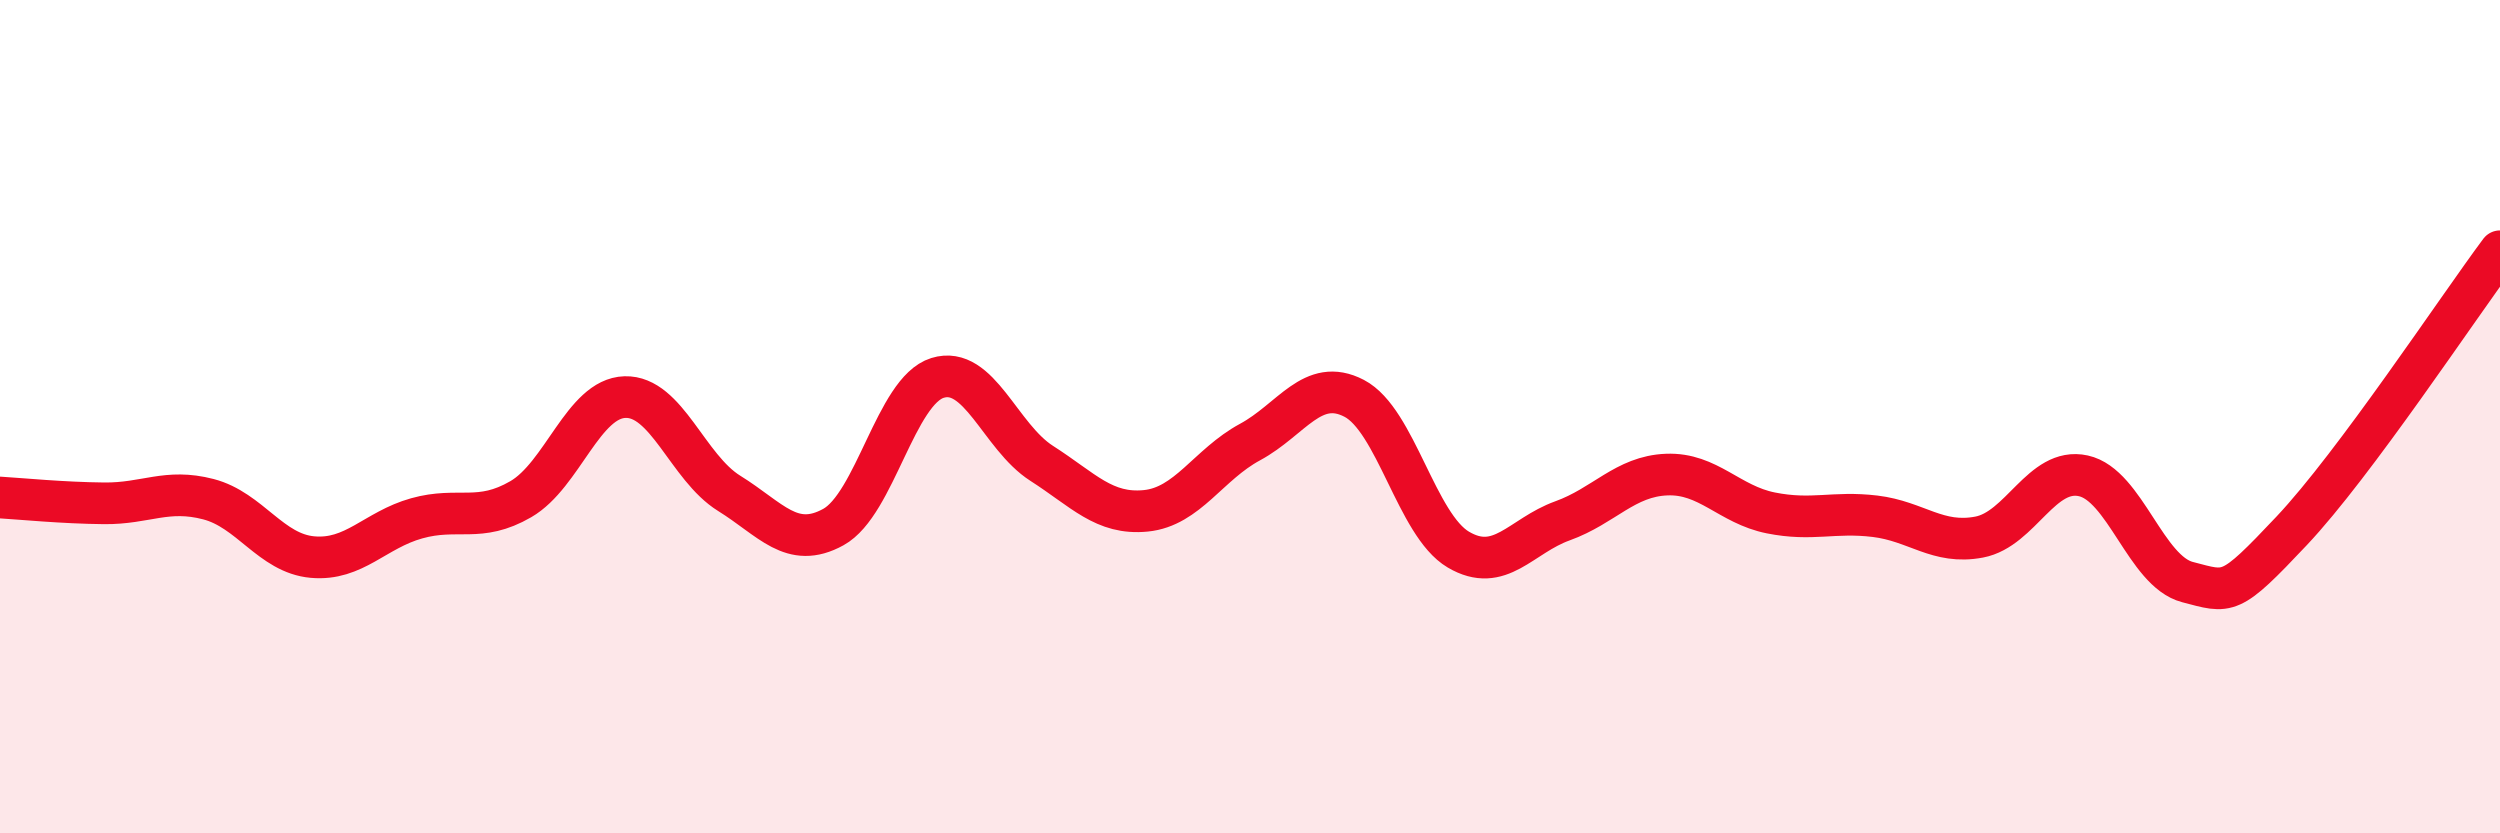
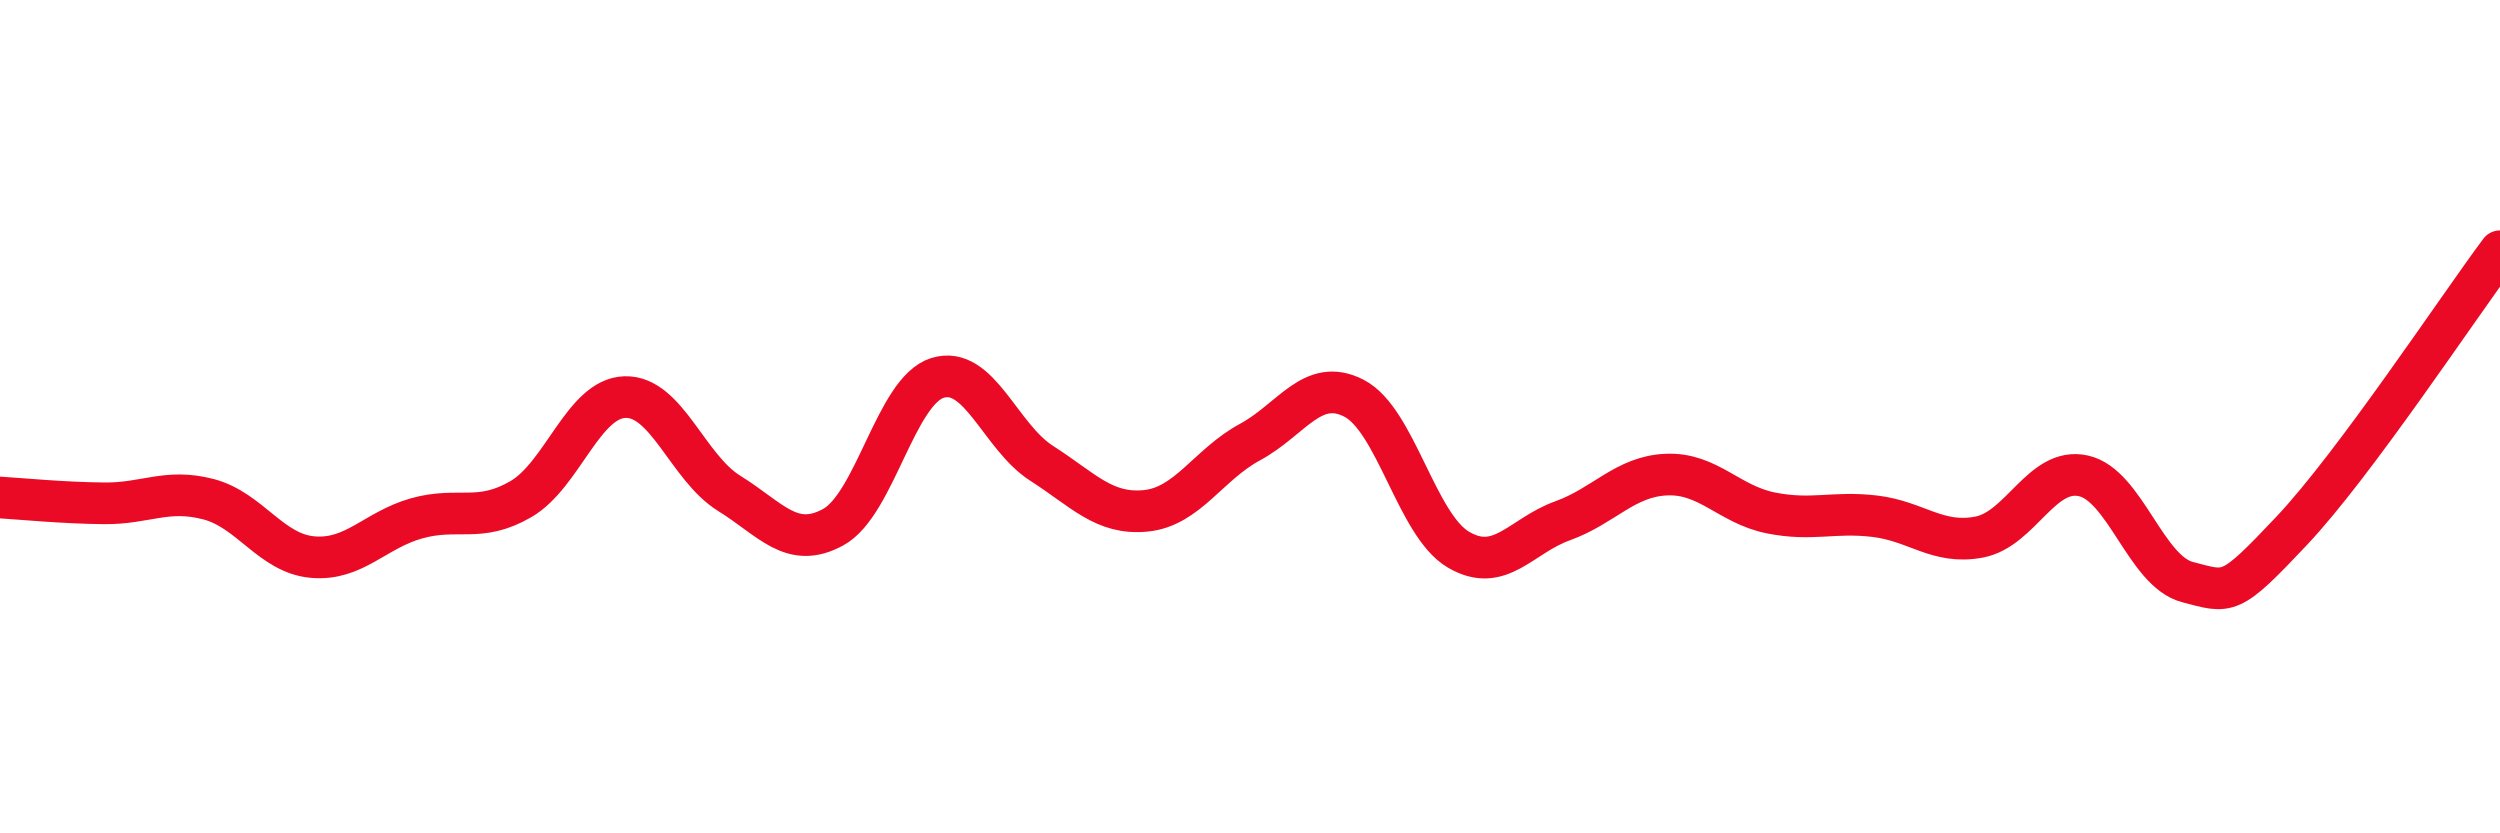
<svg xmlns="http://www.w3.org/2000/svg" width="60" height="20" viewBox="0 0 60 20">
-   <path d="M 0,11.94 C 0.5,11.97 1.5,12.07 2.5,12.08 C 3.5,12.09 4,11.72 5,11.98 C 6,12.24 6.5,13.28 7.5,13.37 C 8.5,13.46 9,12.72 10,12.44 C 11,12.16 11.5,12.56 12.5,11.98 C 13.5,11.4 14,9.56 15,9.53 C 16,9.5 16.5,11.22 17.5,11.84 C 18.5,12.46 19,13.2 20,12.65 C 21,12.1 21.5,9.38 22.5,9.07 C 23.5,8.76 24,10.48 25,11.12 C 26,11.76 26.5,12.36 27.5,12.26 C 28.5,12.16 29,11.15 30,10.61 C 31,10.07 31.5,9.04 32.5,9.56 C 33.5,10.08 34,12.6 35,13.19 C 36,13.78 36.5,12.86 37.5,12.5 C 38.5,12.14 39,11.43 40,11.39 C 41,11.35 41.5,12.11 42.5,12.31 C 43.5,12.51 44,12.27 45,12.39 C 46,12.51 46.5,13.08 47.5,12.89 C 48.5,12.7 49,11.2 50,11.42 C 51,11.64 51.5,13.71 52.5,13.97 C 53.5,14.23 53.5,14.33 55,12.74 C 56.5,11.15 59,7.37 60,6.03L60 20L0 20Z" fill="#EB0A25" opacity="0.1" stroke-linecap="round" stroke-linejoin="round" />
  <path d="M 0,11.94 C 0.5,11.97 1.5,12.07 2.5,12.08 C 3.5,12.09 4,11.72 5,11.98 C 6,12.24 6.5,13.28 7.5,13.37 C 8.5,13.46 9,12.72 10,12.44 C 11,12.16 11.5,12.56 12.5,11.98 C 13.5,11.4 14,9.56 15,9.53 C 16,9.5 16.5,11.22 17.5,11.84 C 18.5,12.46 19,13.2 20,12.65 C 21,12.1 21.5,9.38 22.5,9.07 C 23.5,8.76 24,10.48 25,11.12 C 26,11.76 26.5,12.36 27.5,12.26 C 28.5,12.16 29,11.15 30,10.61 C 31,10.07 31.5,9.04 32.5,9.56 C 33.5,10.08 34,12.6 35,13.19 C 36,13.78 36.5,12.86 37.5,12.5 C 38.5,12.14 39,11.43 40,11.39 C 41,11.35 41.5,12.11 42.5,12.31 C 43.5,12.51 44,12.27 45,12.39 C 46,12.51 46.5,13.08 47.5,12.89 C 48.5,12.7 49,11.2 50,11.42 C 51,11.64 51.5,13.71 52.5,13.97 C 53.5,14.23 53.5,14.33 55,12.74 C 56.5,11.15 59,7.37 60,6.03" stroke="#EB0A25" stroke-width="1" fill="none" stroke-linecap="round" stroke-linejoin="round" />
</svg>